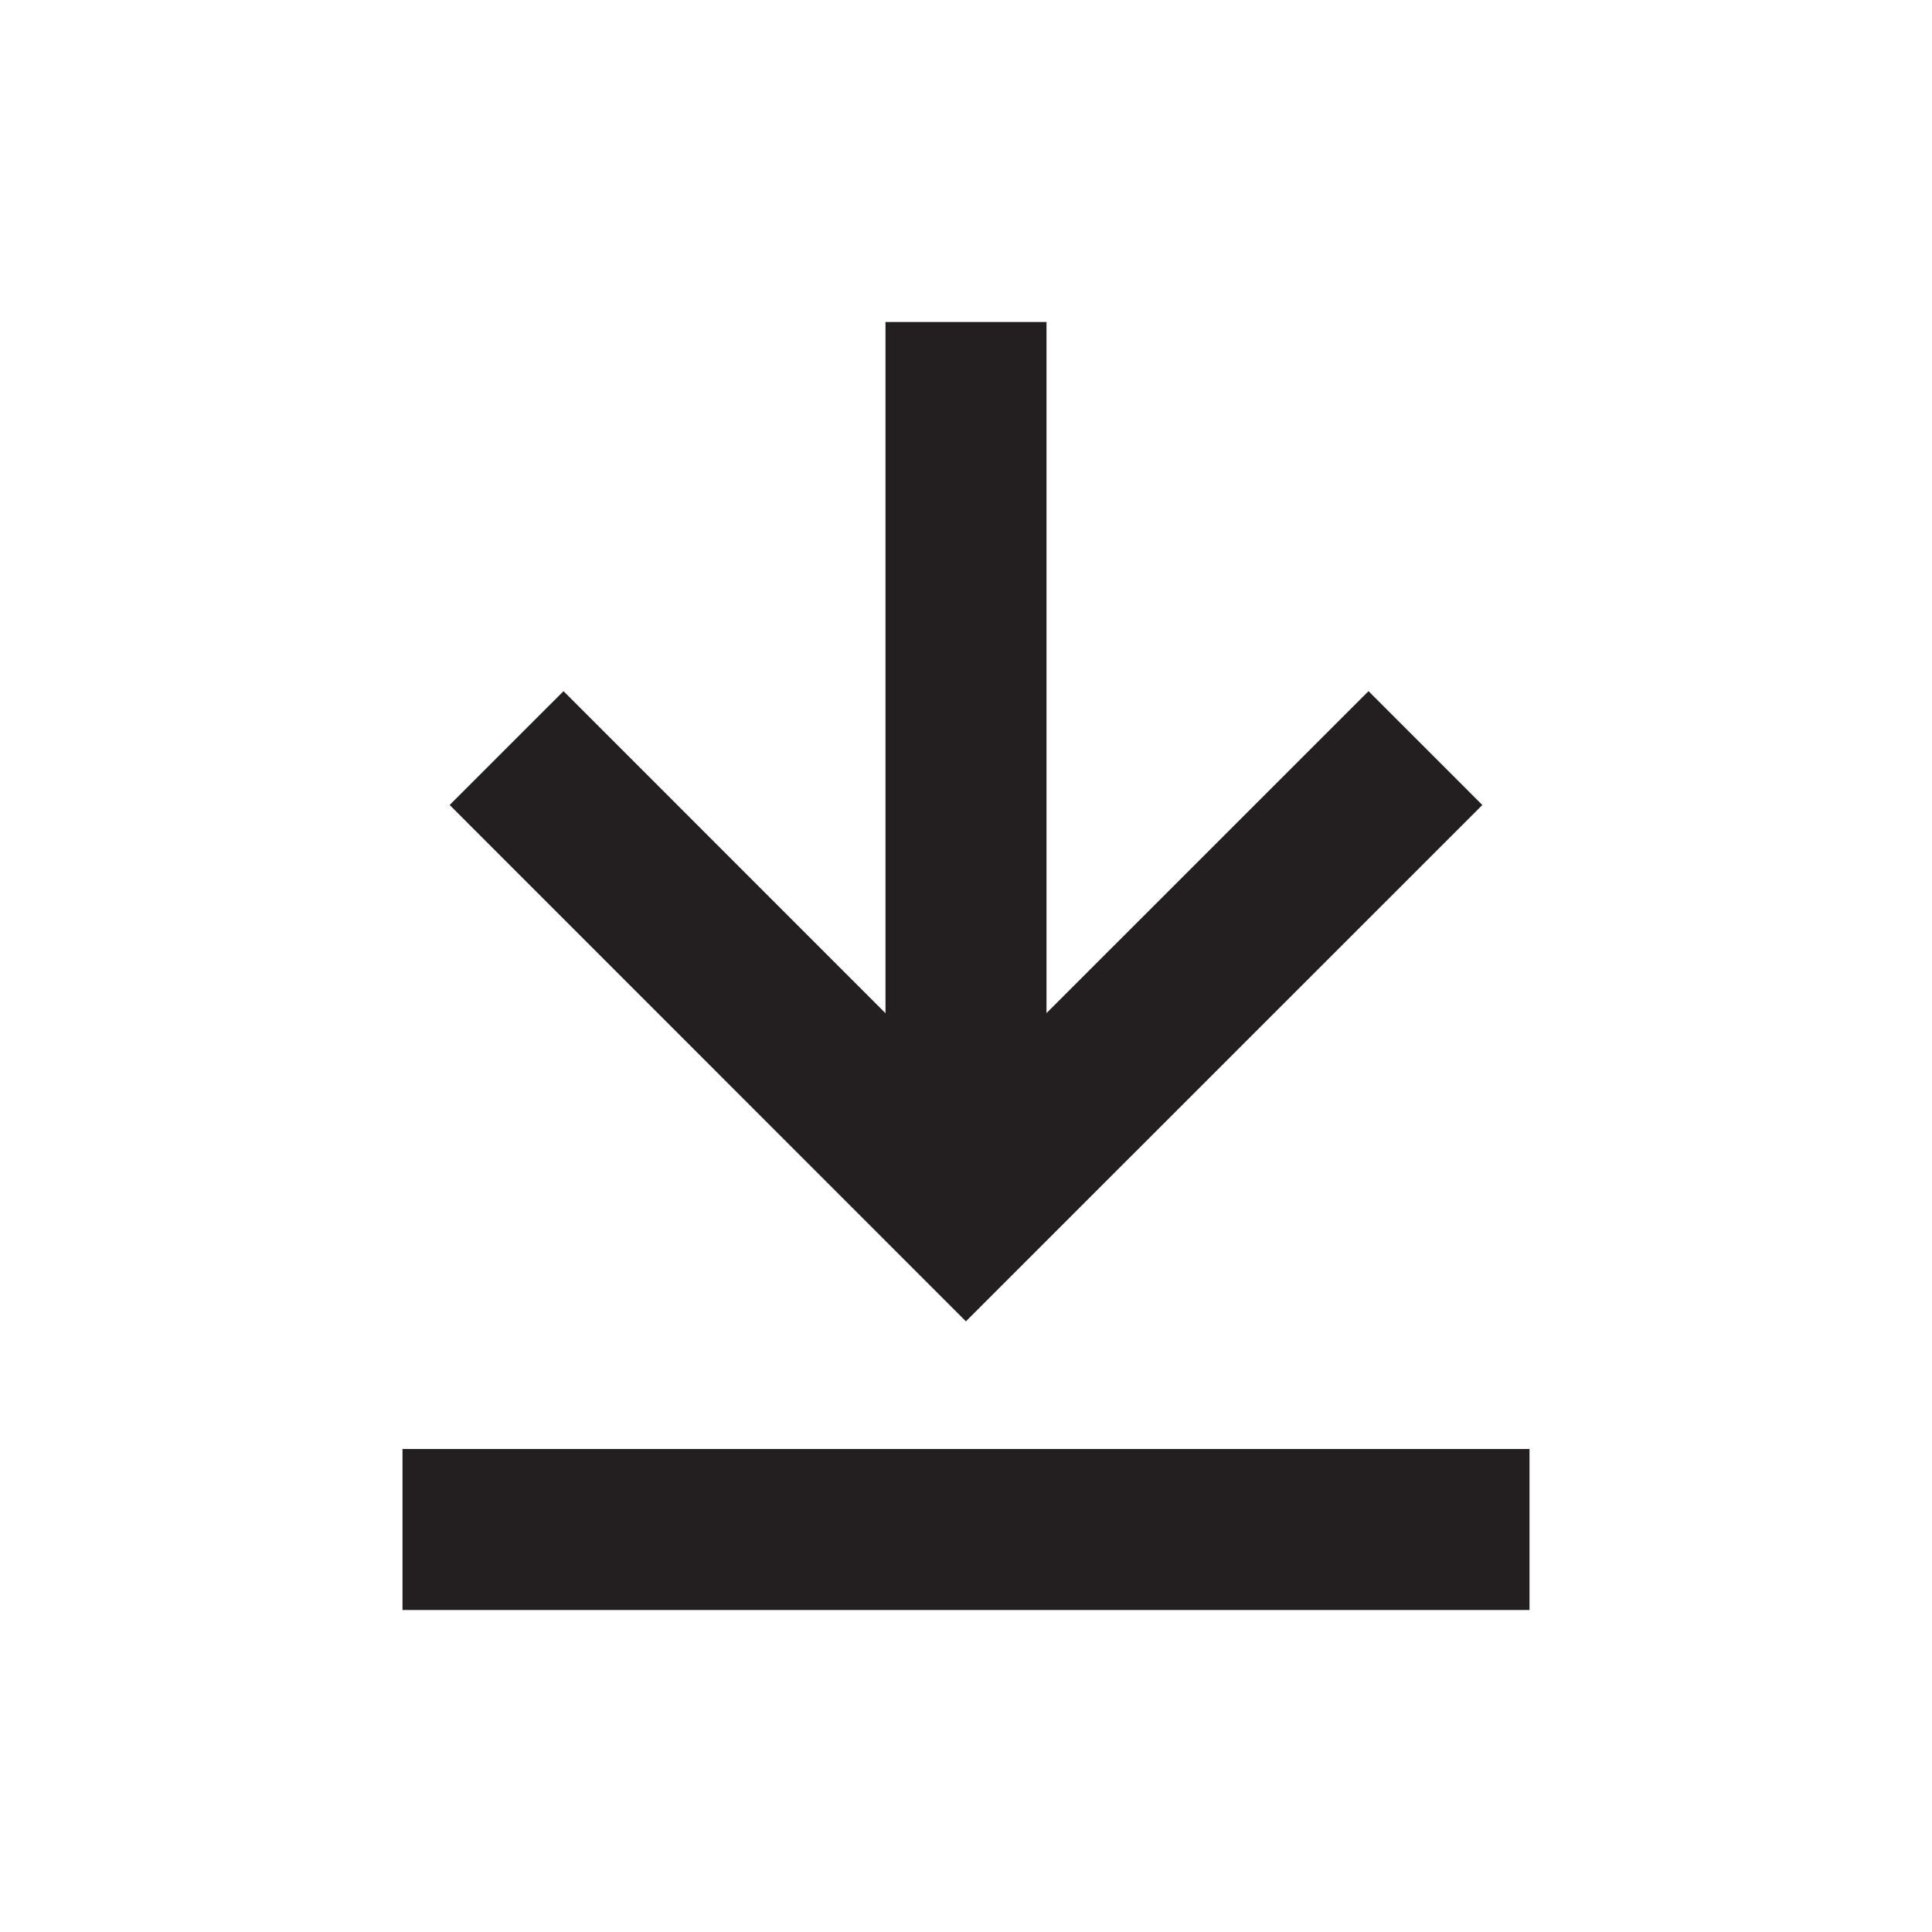
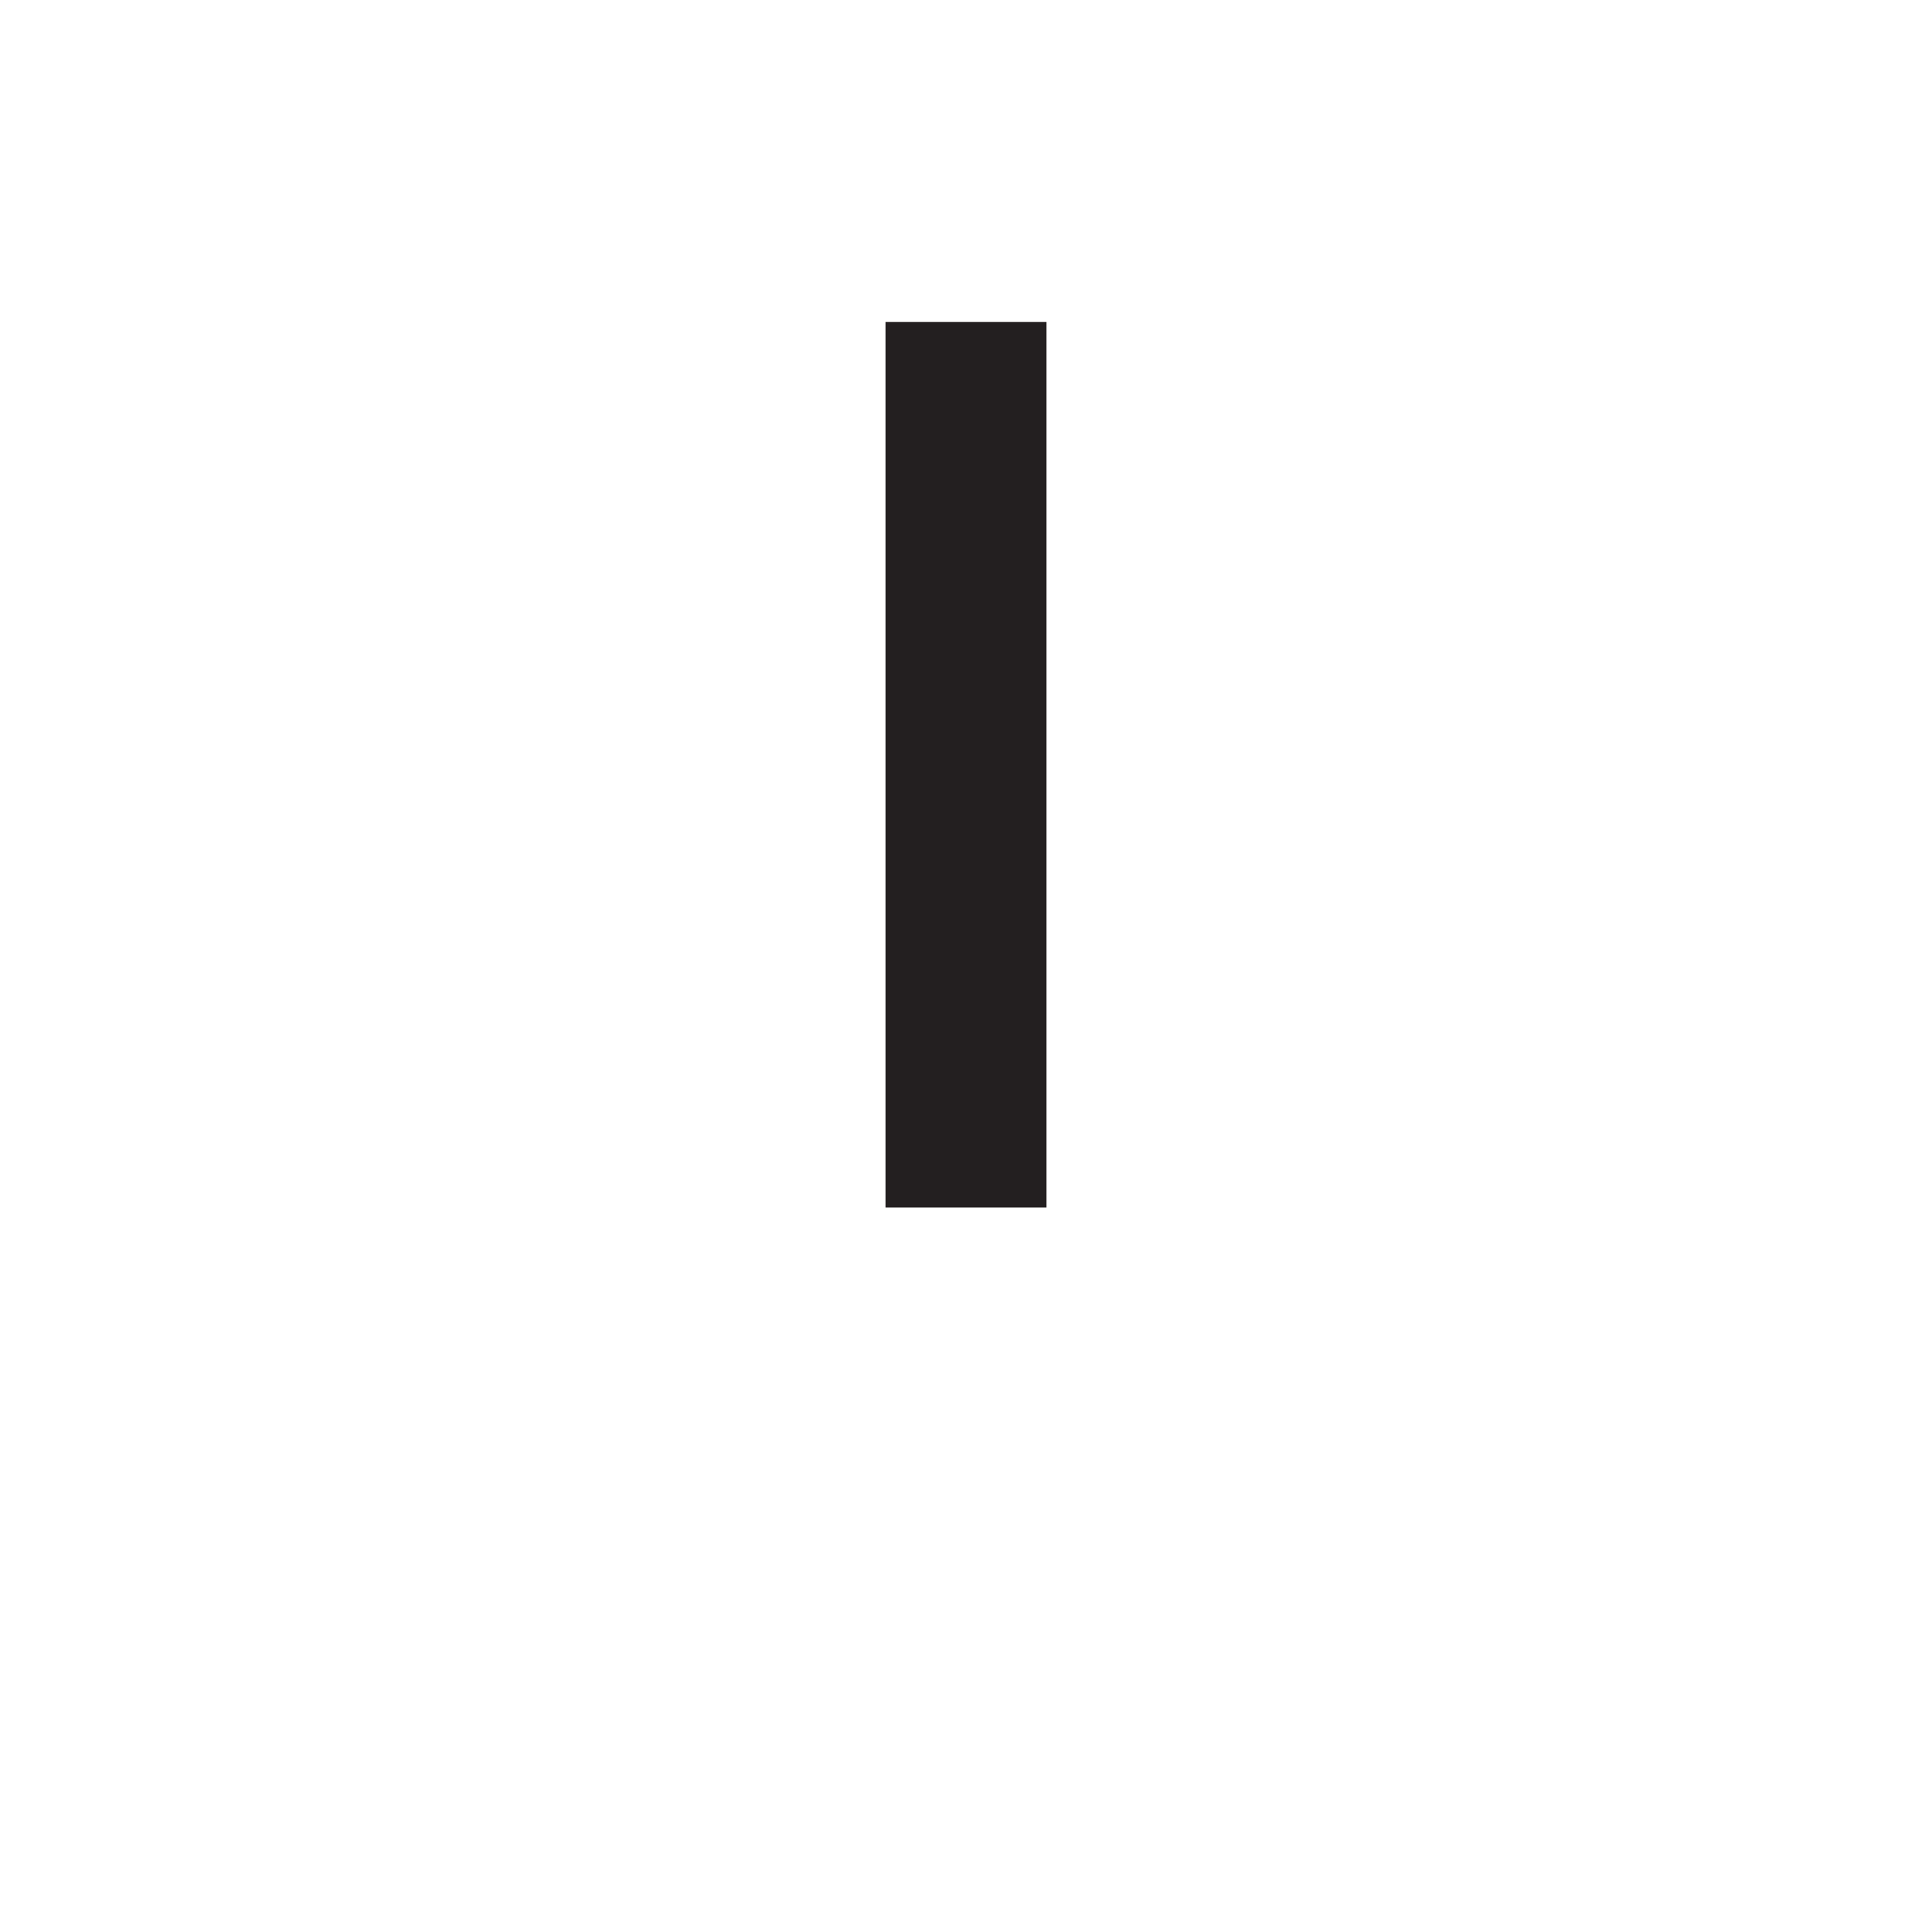
<svg xmlns="http://www.w3.org/2000/svg" width="24" height="24" viewBox="0 0 24 24" fill="none">
  <path d="M12 14V5" stroke="#231F20" stroke-width="2" stroke-linecap="square" />
-   <path d="M18 19H6" stroke="#231F20" stroke-width="2" stroke-linecap="square" />
-   <path d="M17 10L11.999 15L7 10" stroke="#231F20" stroke-width="2" stroke-linecap="square" />
</svg>